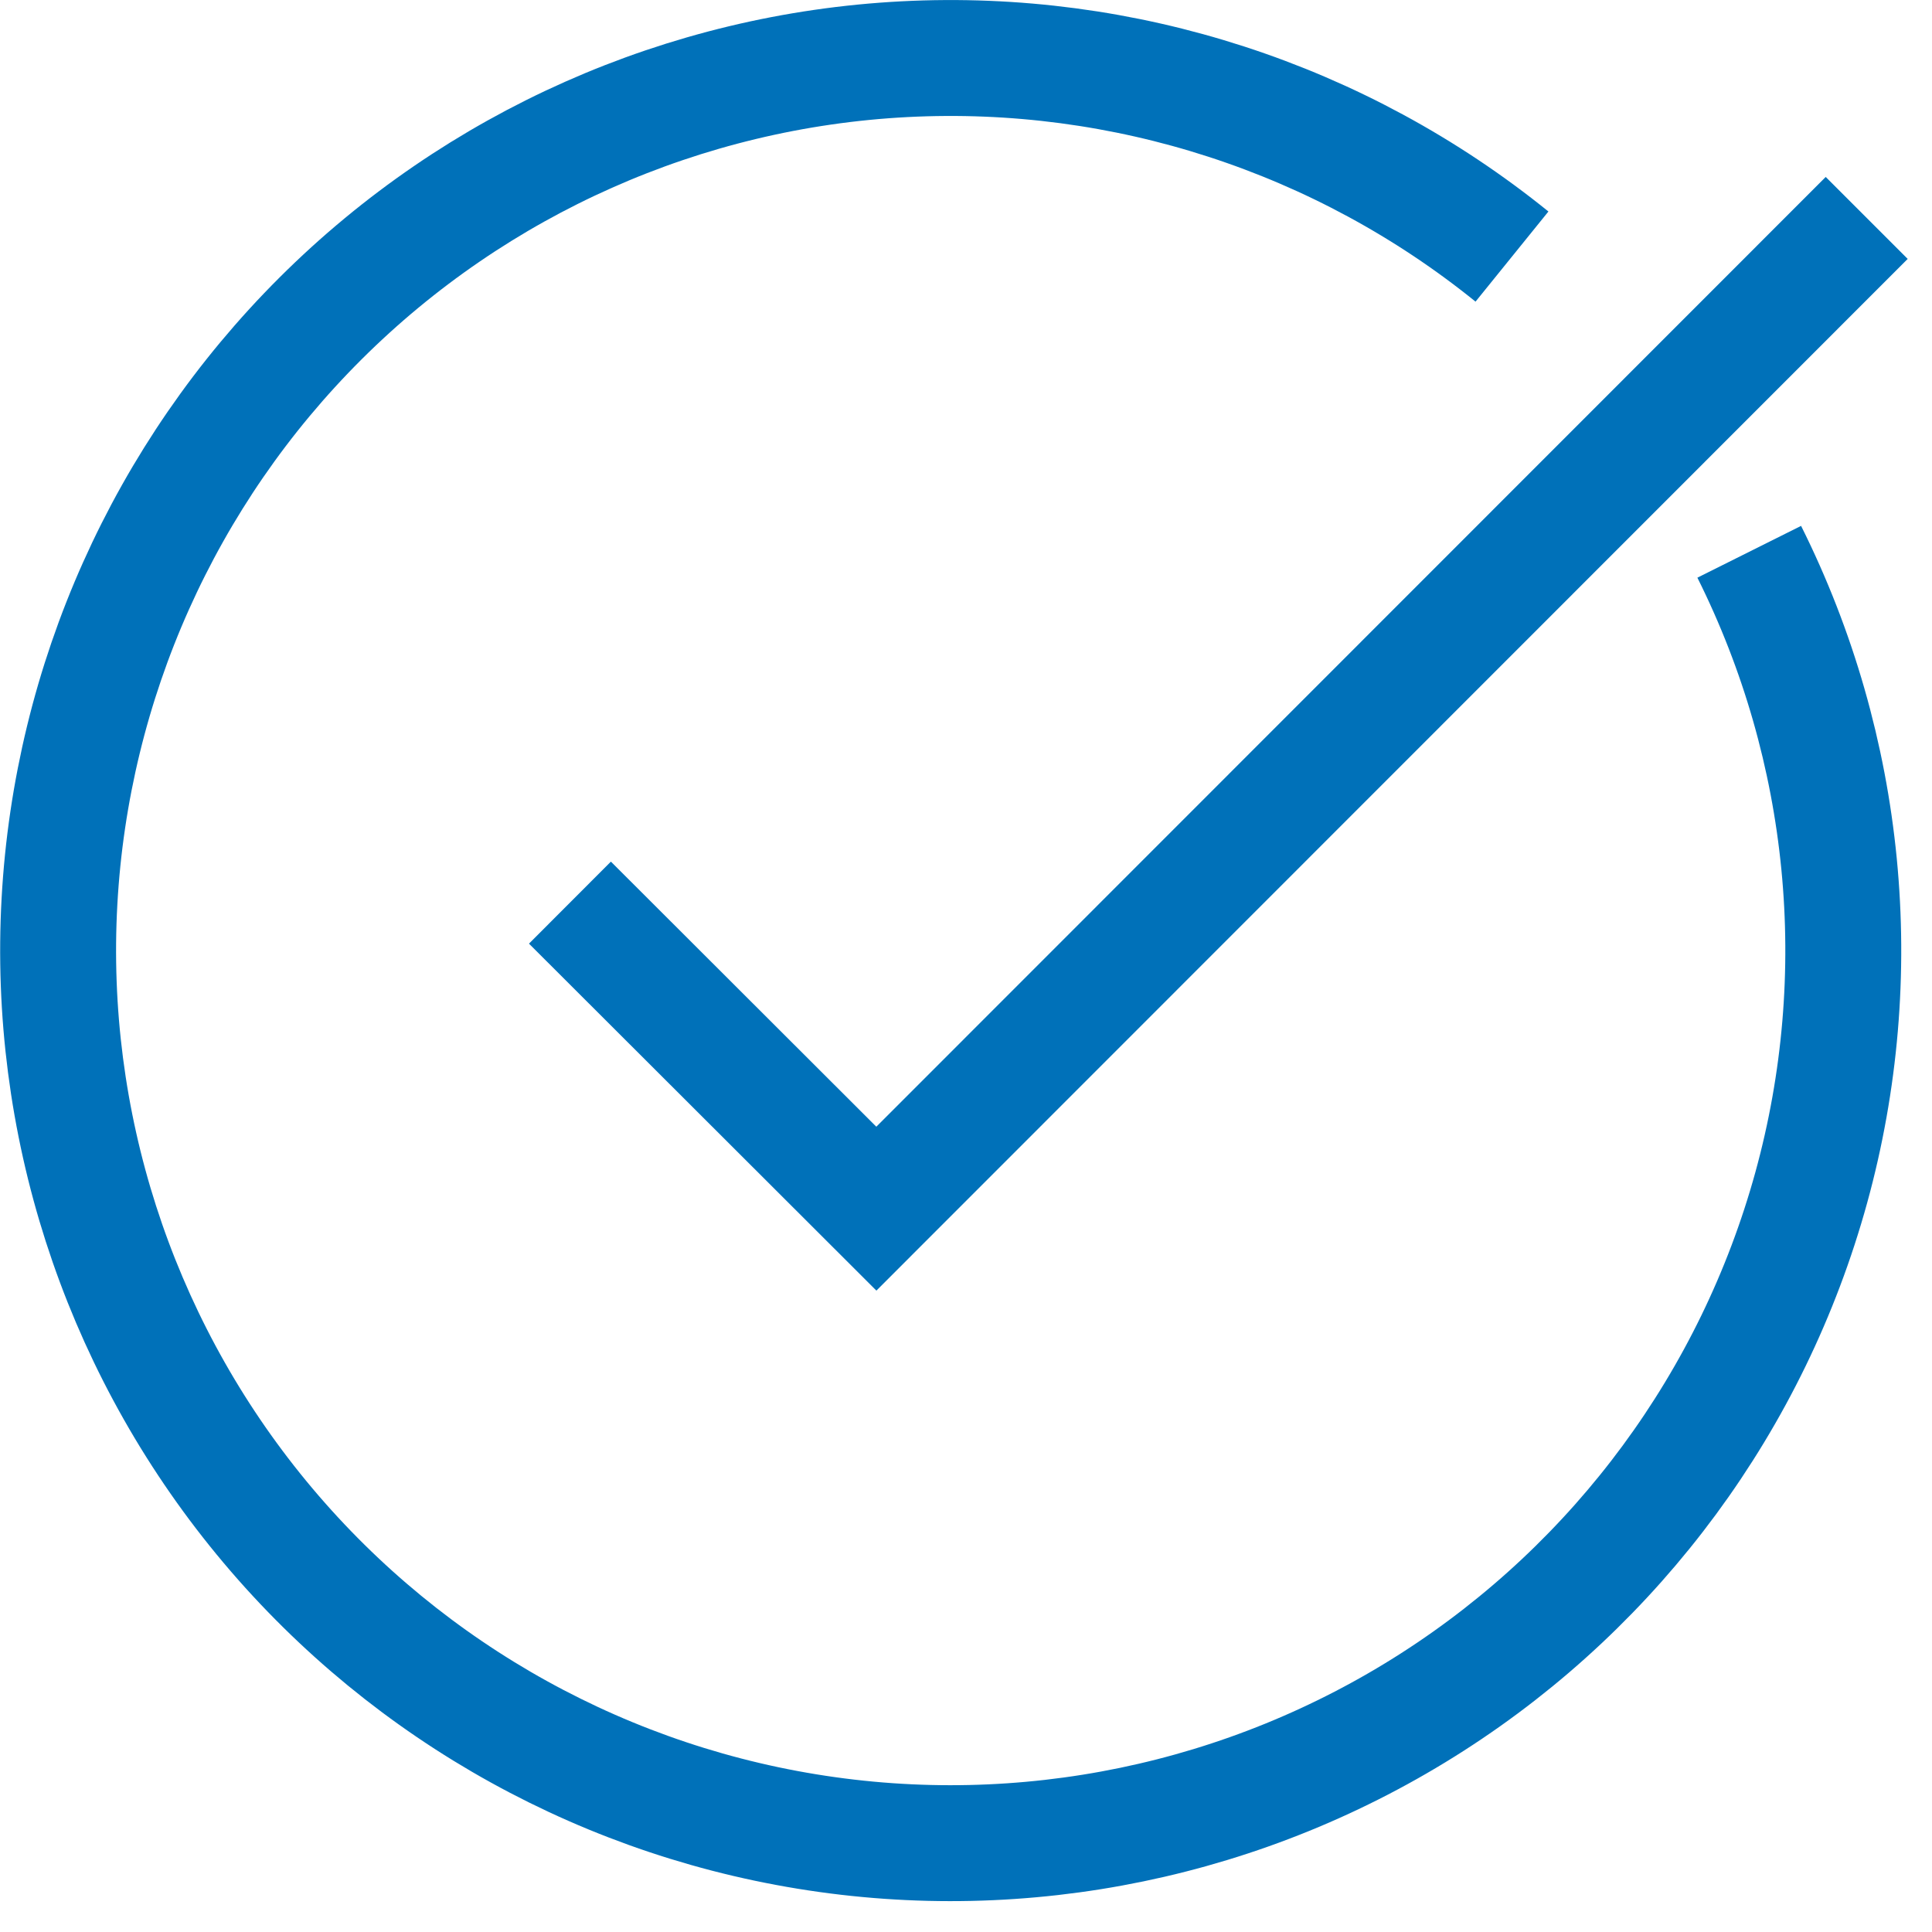
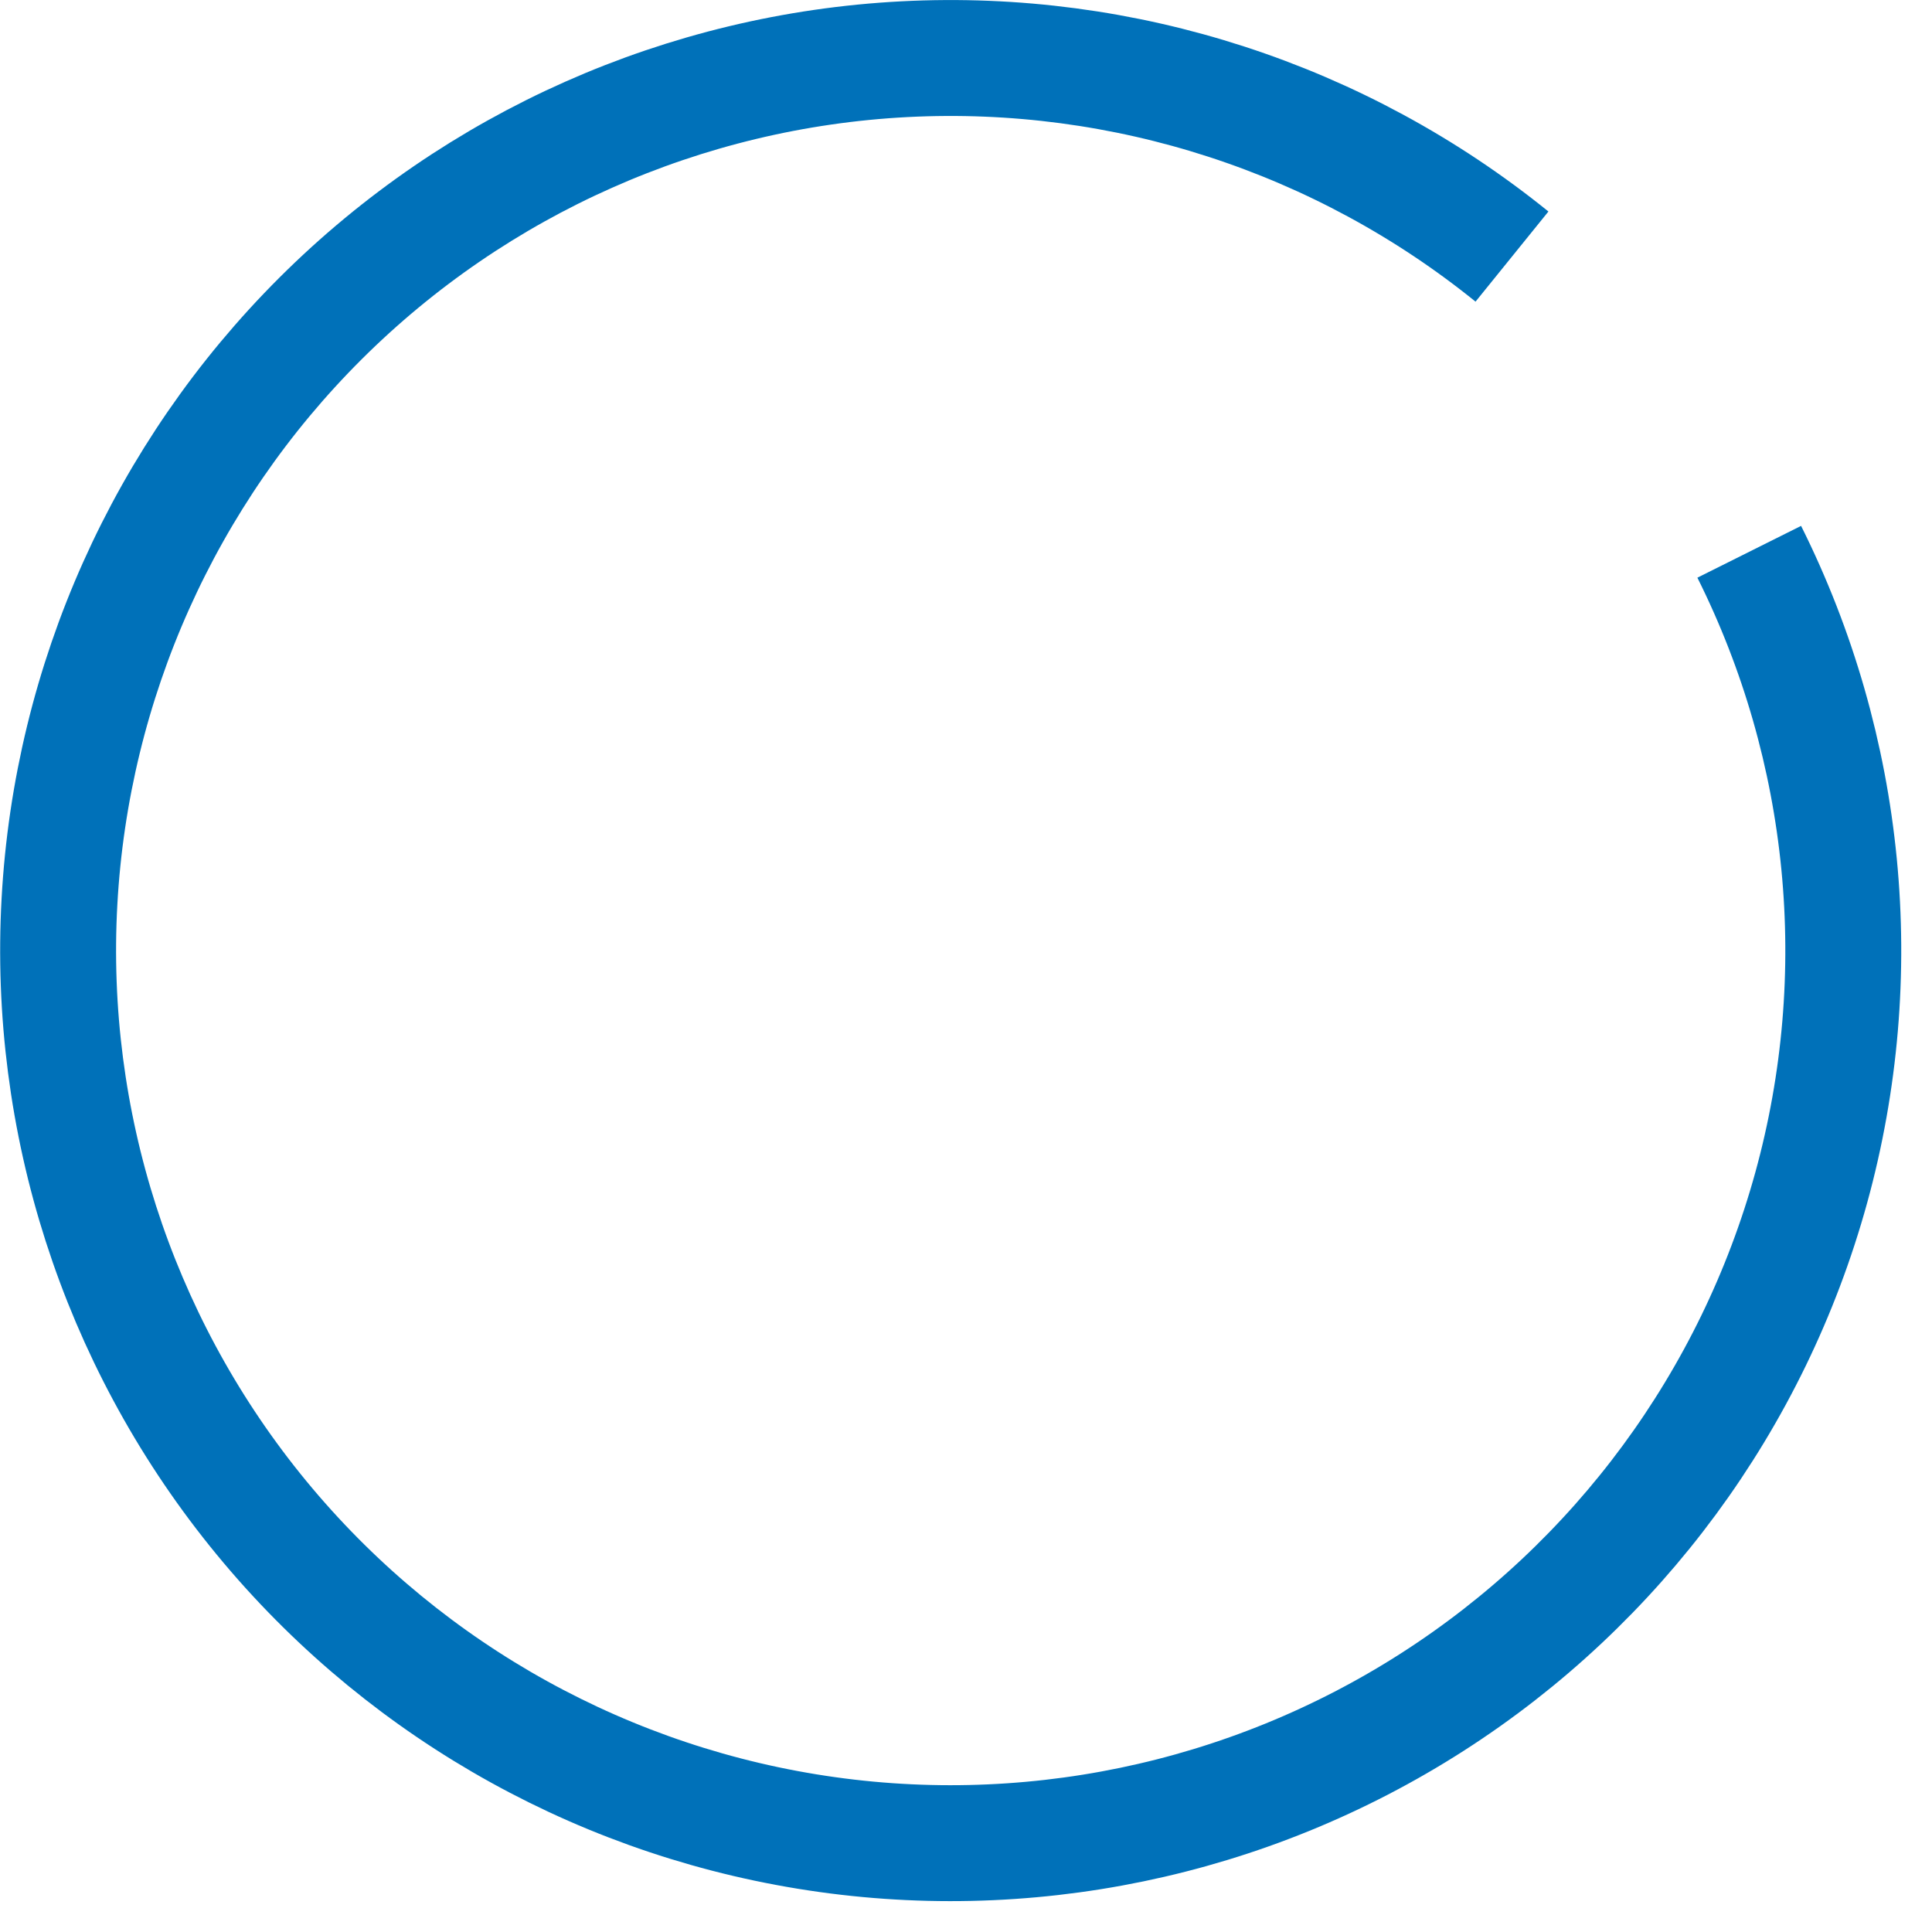
<svg xmlns="http://www.w3.org/2000/svg" width="50" height="50" viewBox="0 0 50 50" fill="none">
  <g>
-     <path d="M14.75 23.36L22.68 31.28L48.31 5.64" stroke="#0071B9" stroke-width="3" stroke-miterlimit="10" />
    <path d="M45.27 14.28C47.817 19.379 48.388 25.24 46.875 30.735C45.361 36.23 41.87 40.972 37.071 44.048C32.273 47.124 26.506 48.318 20.881 47.399C15.256 46.481 10.169 43.515 6.598 39.072C3.027 34.629 1.226 29.023 1.539 23.332C1.852 17.641 4.258 12.266 8.295 8.242C12.332 4.218 17.713 1.828 23.405 1.532C29.098 1.237 34.698 3.056 39.13 6.64" stroke="#0071B9" stroke-width="3" stroke-miterlimit="10" />
  </g>
</svg>